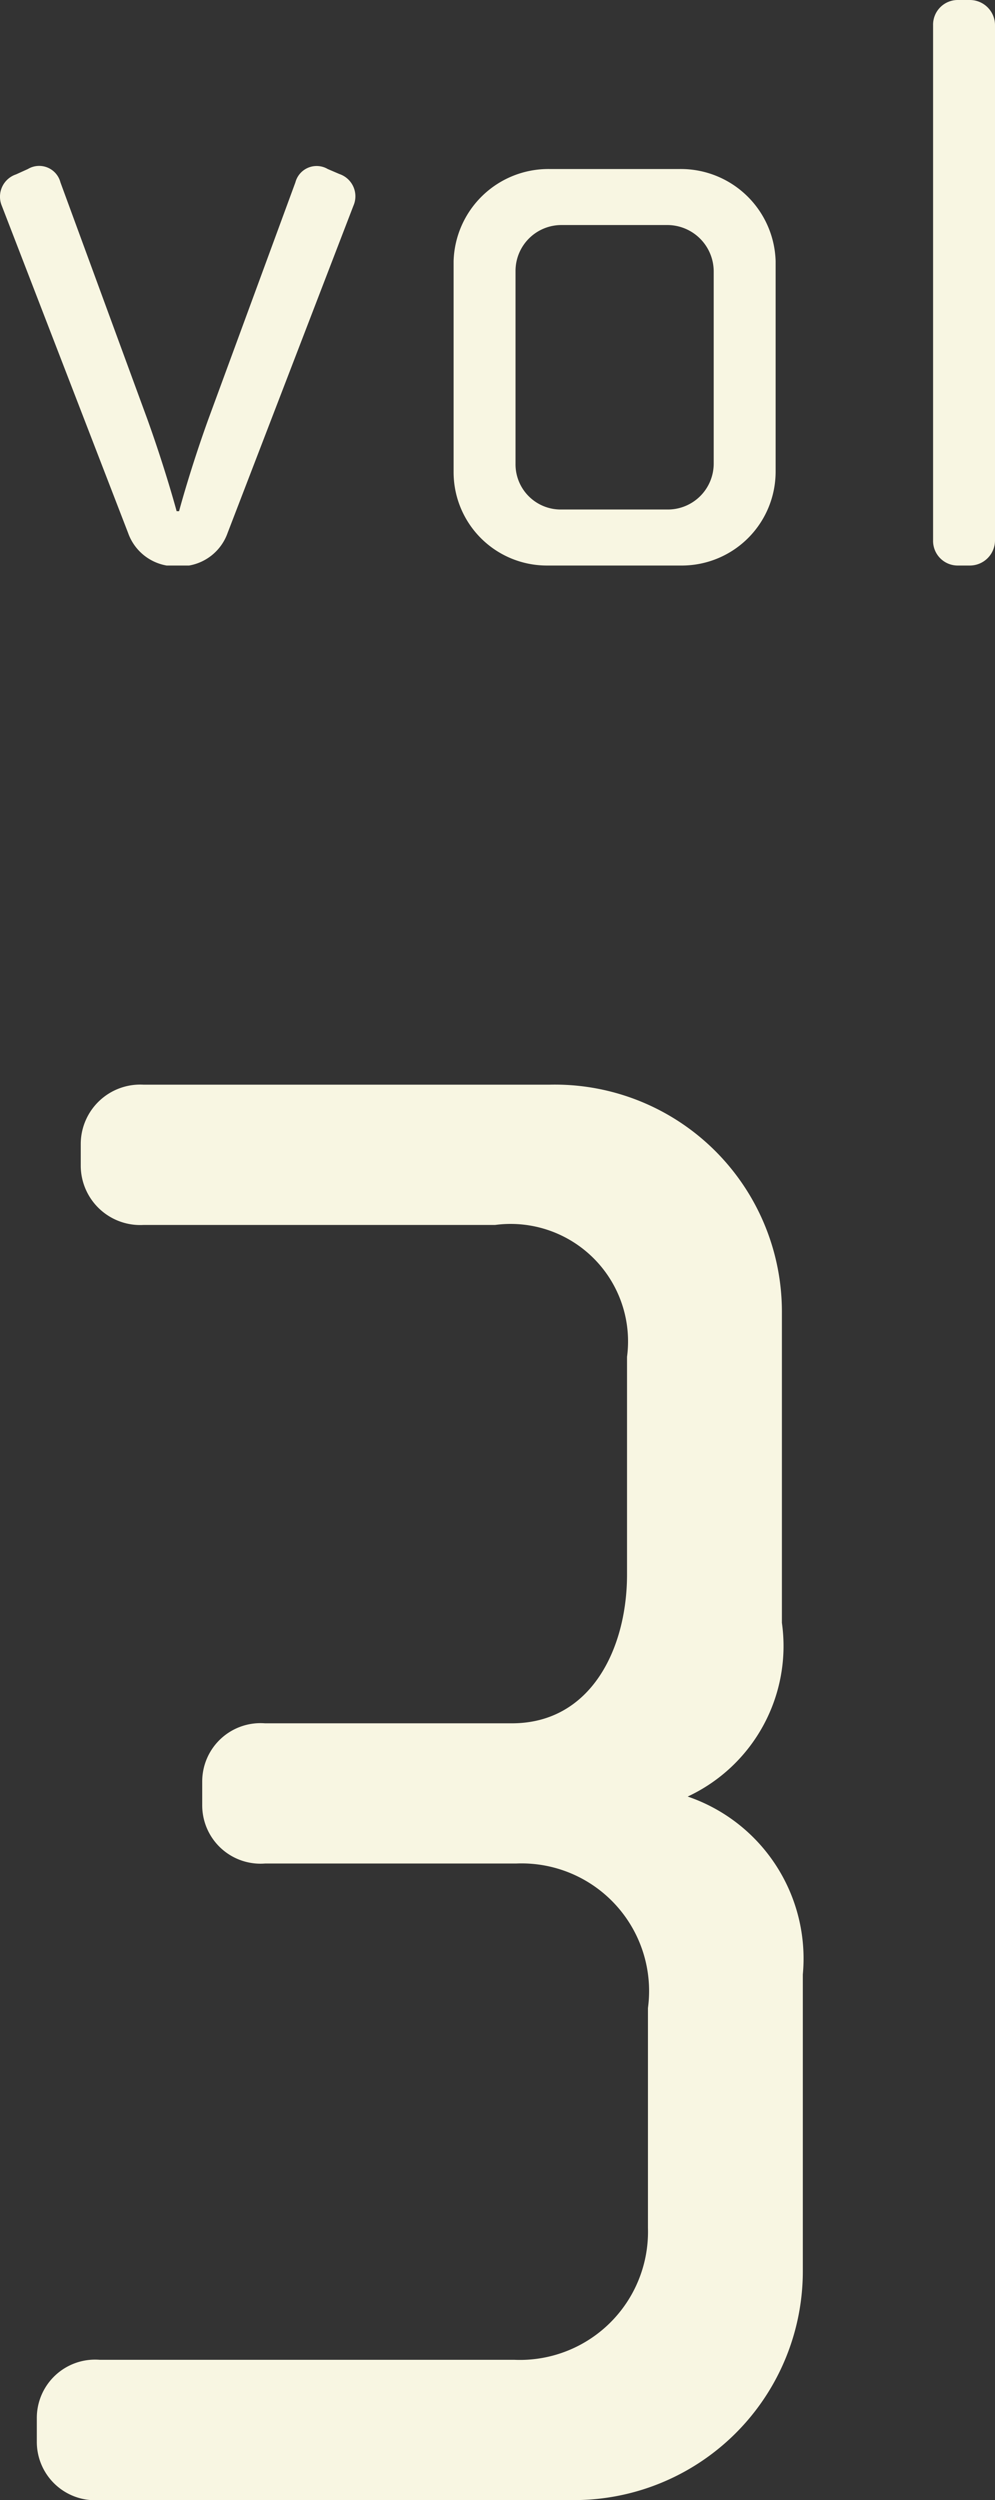
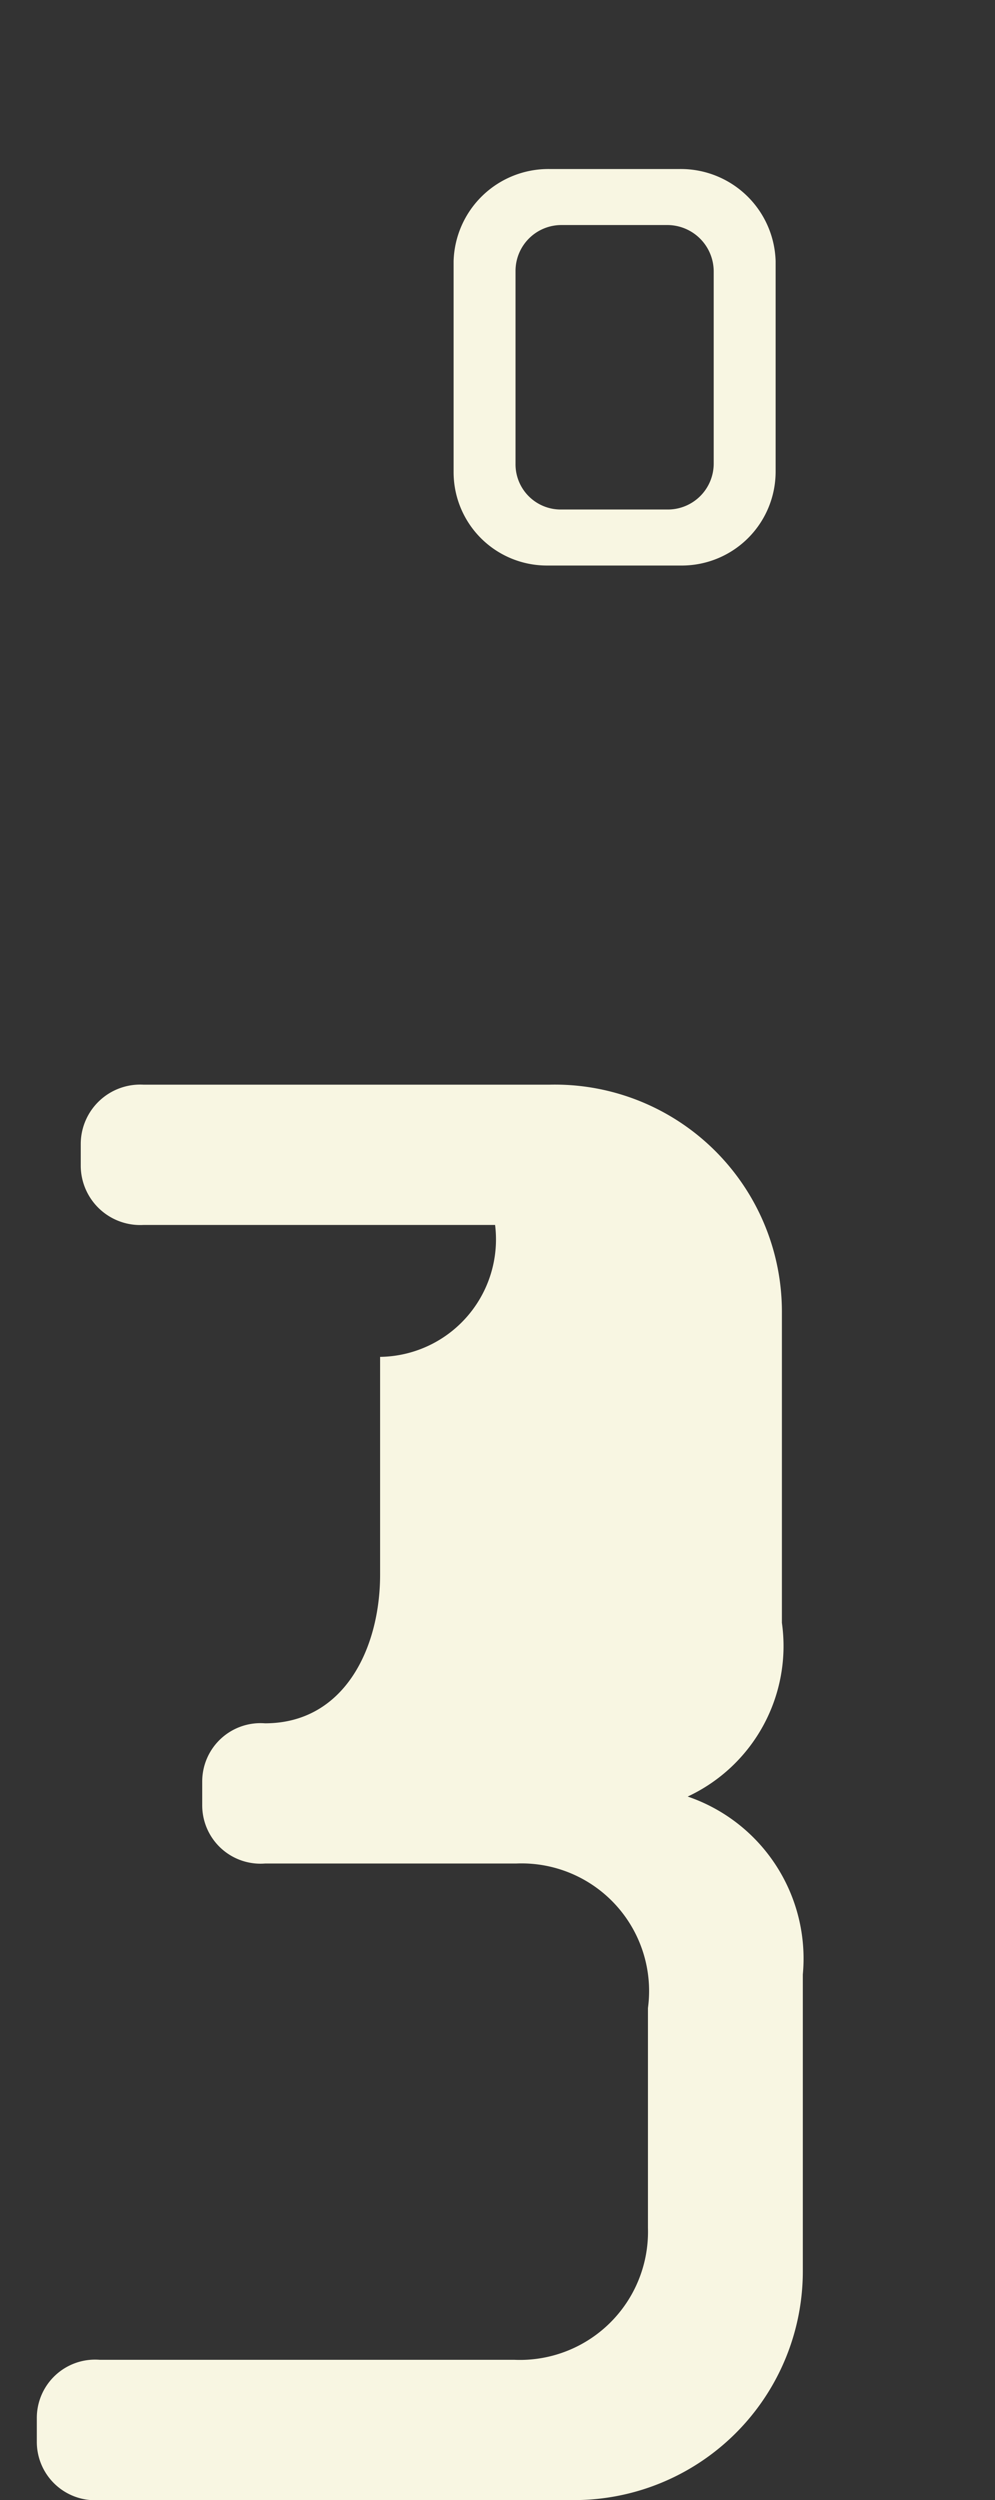
<svg xmlns="http://www.w3.org/2000/svg" width="14.269" height="35.839" viewBox="0 0 14.269 35.839">
  <rect x="0" y="0" width="14.269" height="35.839" fill="#333333" stroke="none" />
  <defs>
    <style>
      .cls-1 {
        fill: #f8f6e2;
      }
    </style>
  </defs>
  <g id="レイヤー_2" data-name="レイヤー 2">
    <g id="bocco_column">
      <g>
-         <path class="cls-1" d="M8.181,35.839H1.428a.836.836,0,0,1-.9-.84v-.331a.836.836,0,0,1,.9-.84H7.371a1.837,1.837,0,0,0,1.921-1.891V28.786A1.829,1.829,0,0,0,7.4,26.714H3.8a.836.836,0,0,1-.9-.84v-.33a.836.836,0,0,1,.9-.84H7.341c1.141,0,1.651-1.081,1.651-2.131V19.451A1.684,1.684,0,0,0,7.1,17.56H2.058a.853.853,0,0,1-.9-.84v-.33a.853.853,0,0,1,.9-.841H7.881a3.256,3.256,0,0,1,3.332,3.272v4.442a2.381,2.381,0,0,1-1.351,2.491,2.454,2.454,0,0,1,1.651,2.551v4.232A3.281,3.281,0,0,1,8.181,35.839Z" />
+         <path class="cls-1" d="M8.181,35.839H1.428a.836.836,0,0,1-.9-.84v-.331a.836.836,0,0,1,.9-.84H7.371a1.837,1.837,0,0,0,1.921-1.891V28.786A1.829,1.829,0,0,0,7.4,26.714H3.8a.836.836,0,0,1-.9-.84v-.33a.836.836,0,0,1,.9-.84c1.141,0,1.651-1.081,1.651-2.131V19.451A1.684,1.684,0,0,0,7.1,17.56H2.058a.853.853,0,0,1-.9-.84v-.33a.853.853,0,0,1,.9-.841H7.881a3.256,3.256,0,0,1,3.332,3.272v4.442a2.381,2.381,0,0,1-1.351,2.491,2.454,2.454,0,0,1,1.651,2.551v4.232A3.281,3.281,0,0,1,8.181,35.839Z" />
        <g>
-           <path class="cls-1" d="M3.264,7.64a.716.716,0,0,1-.552.467H2.389a.716.716,0,0,1-.552-.467L.026,2.95A.337.337,0,0,1,.23,2.5L.4,2.423a.315.315,0,0,1,.467.192L2.113,6.009c.263.731.42,1.319.42,1.319h.035s.156-.588.42-1.319L4.236,2.615A.315.315,0,0,1,4.7,2.423l.168.072a.337.337,0,0,1,.2.455Z" />
          <path class="cls-1" d="M9.791,8.107H7.837A1.338,1.338,0,0,1,6.505,6.764V3.742a1.36,1.36,0,0,1,1.38-1.319H9.744a1.36,1.36,0,0,1,1.379,1.319V6.764A1.346,1.346,0,0,1,9.791,8.107Zm.444-4.221a.666.666,0,0,0-.659-.66H8.053a.658.658,0,0,0-.66.66V6.644a.648.648,0,0,0,.647.66H9.576a.658.658,0,0,0,.659-.66Z" />
-           <path class="cls-1" d="M13.909,8.107h-.168a.353.353,0,0,1-.36-.359V.36a.354.354,0,0,1,.36-.36h.168a.361.361,0,0,1,.36.36V7.748A.361.361,0,0,1,13.909,8.107Z" />
        </g>
      </g>
    </g>
  </g>
</svg>